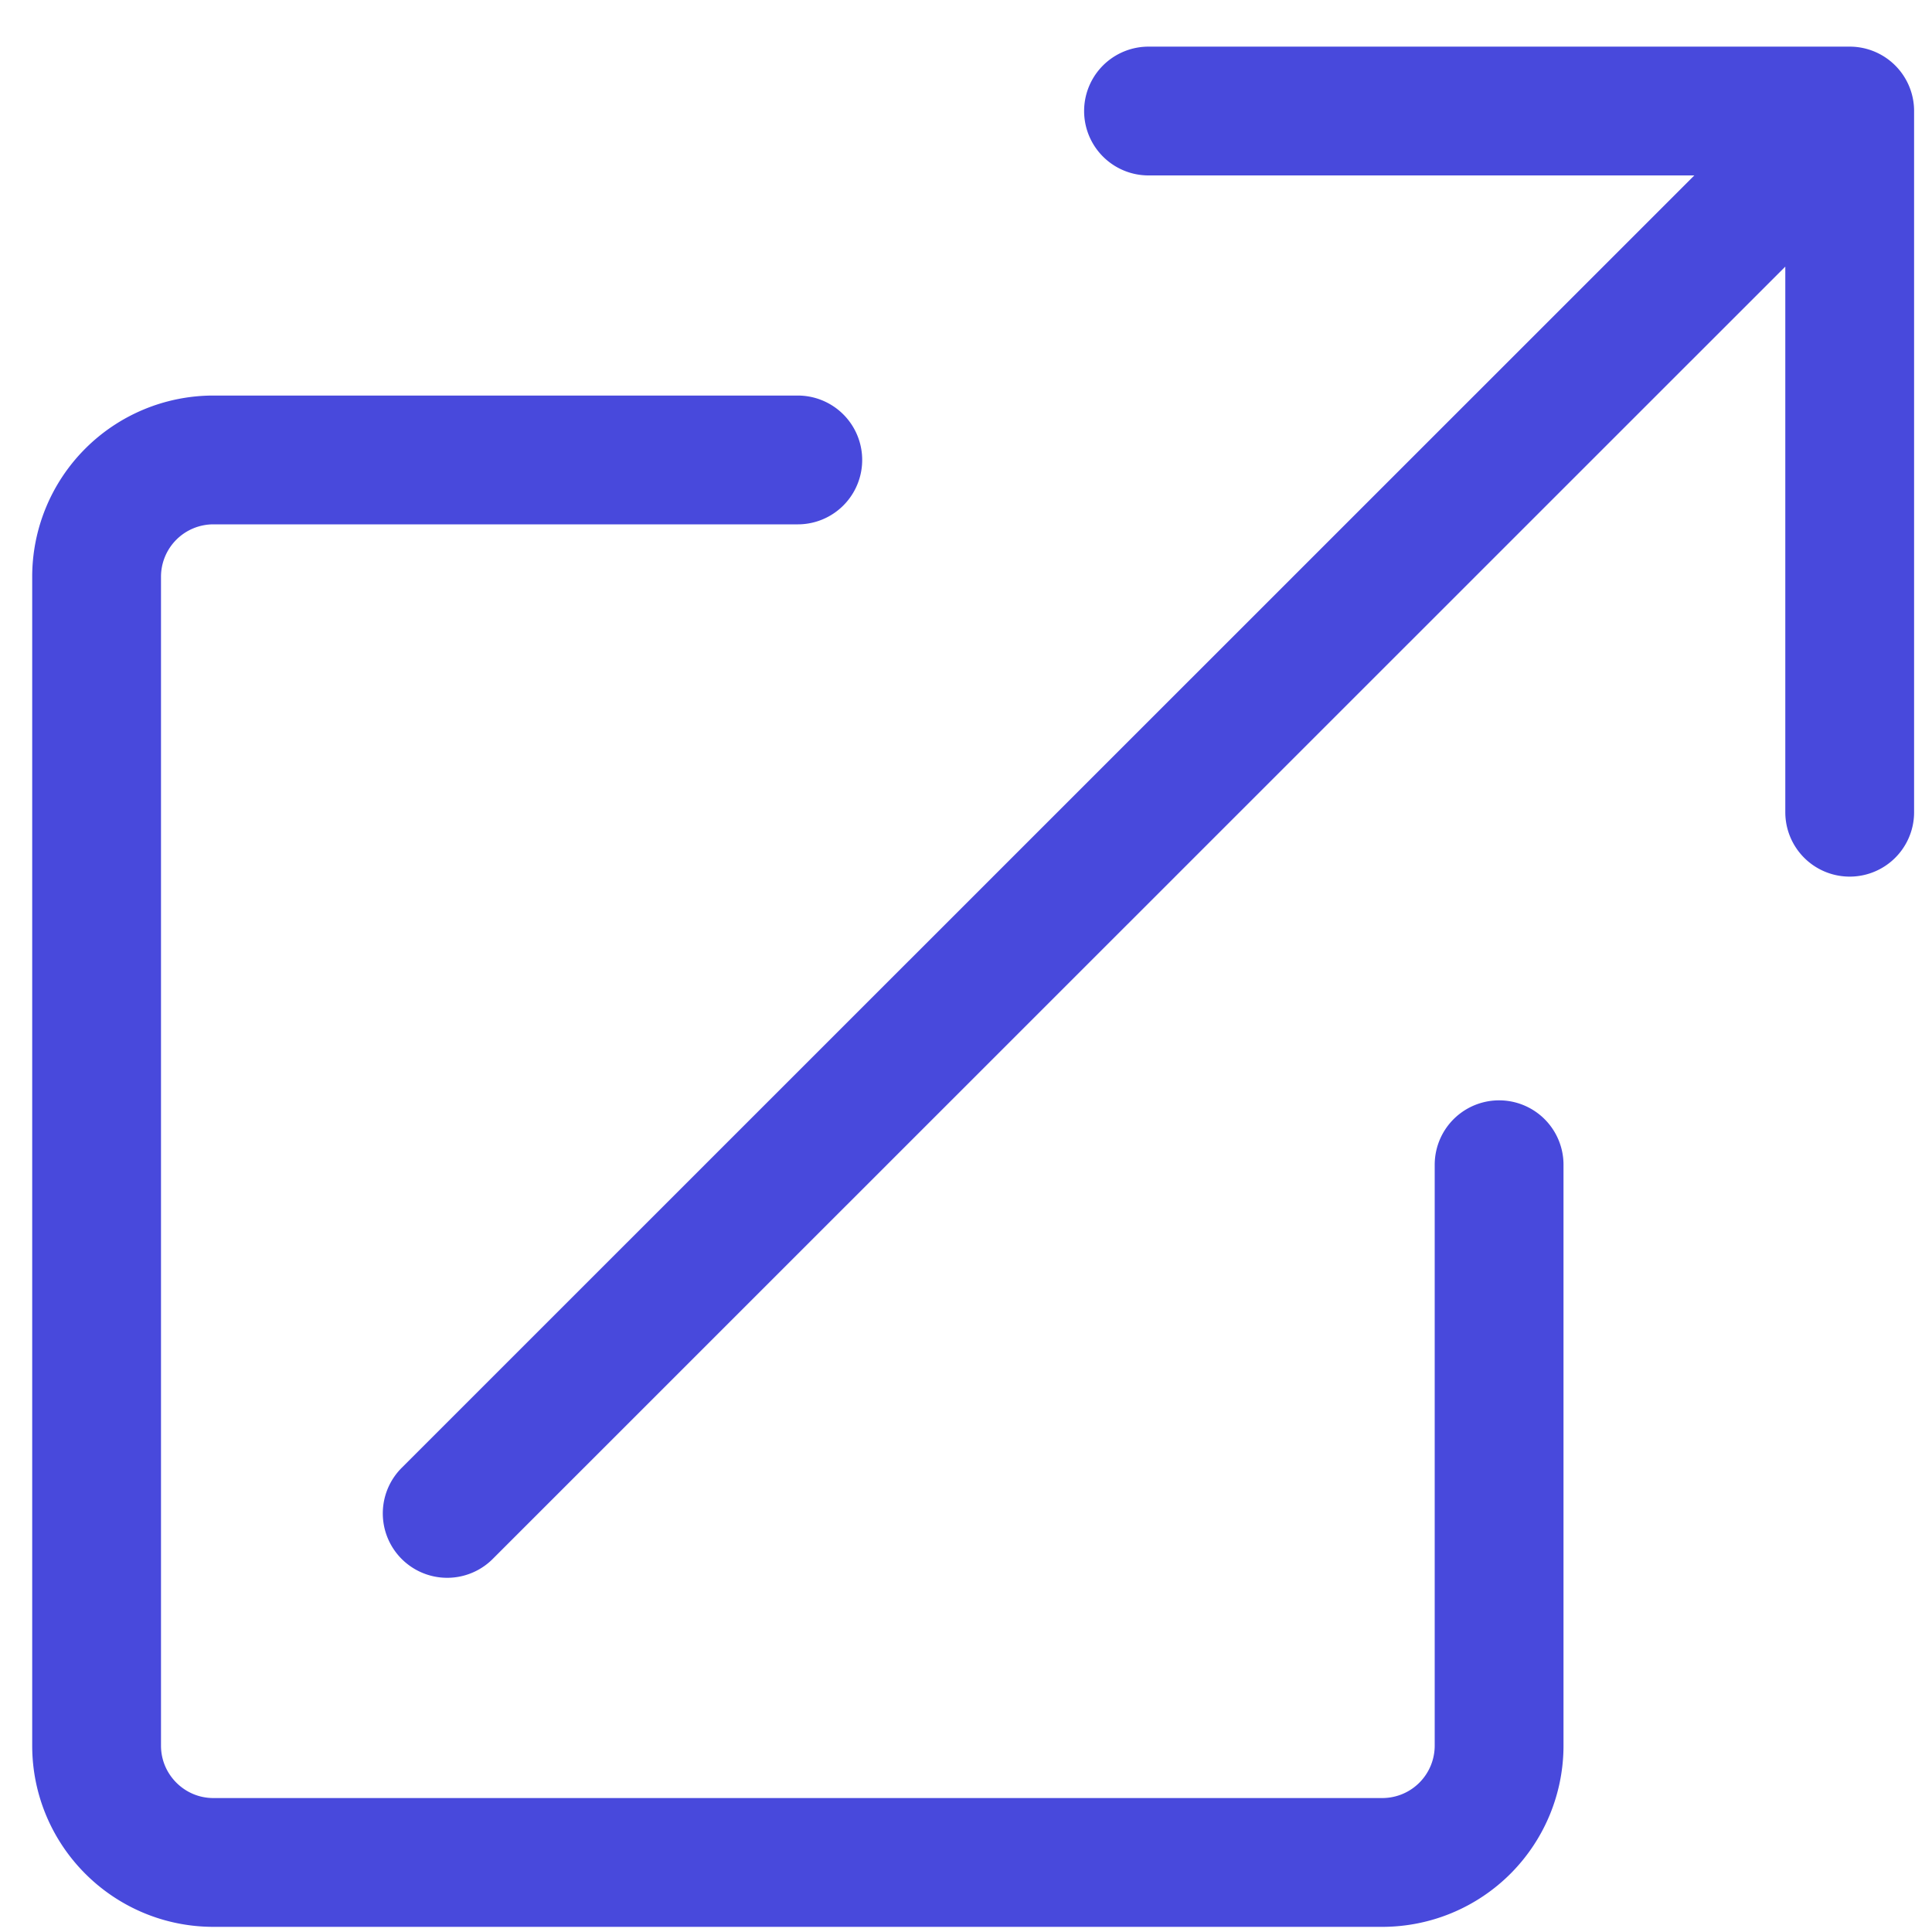
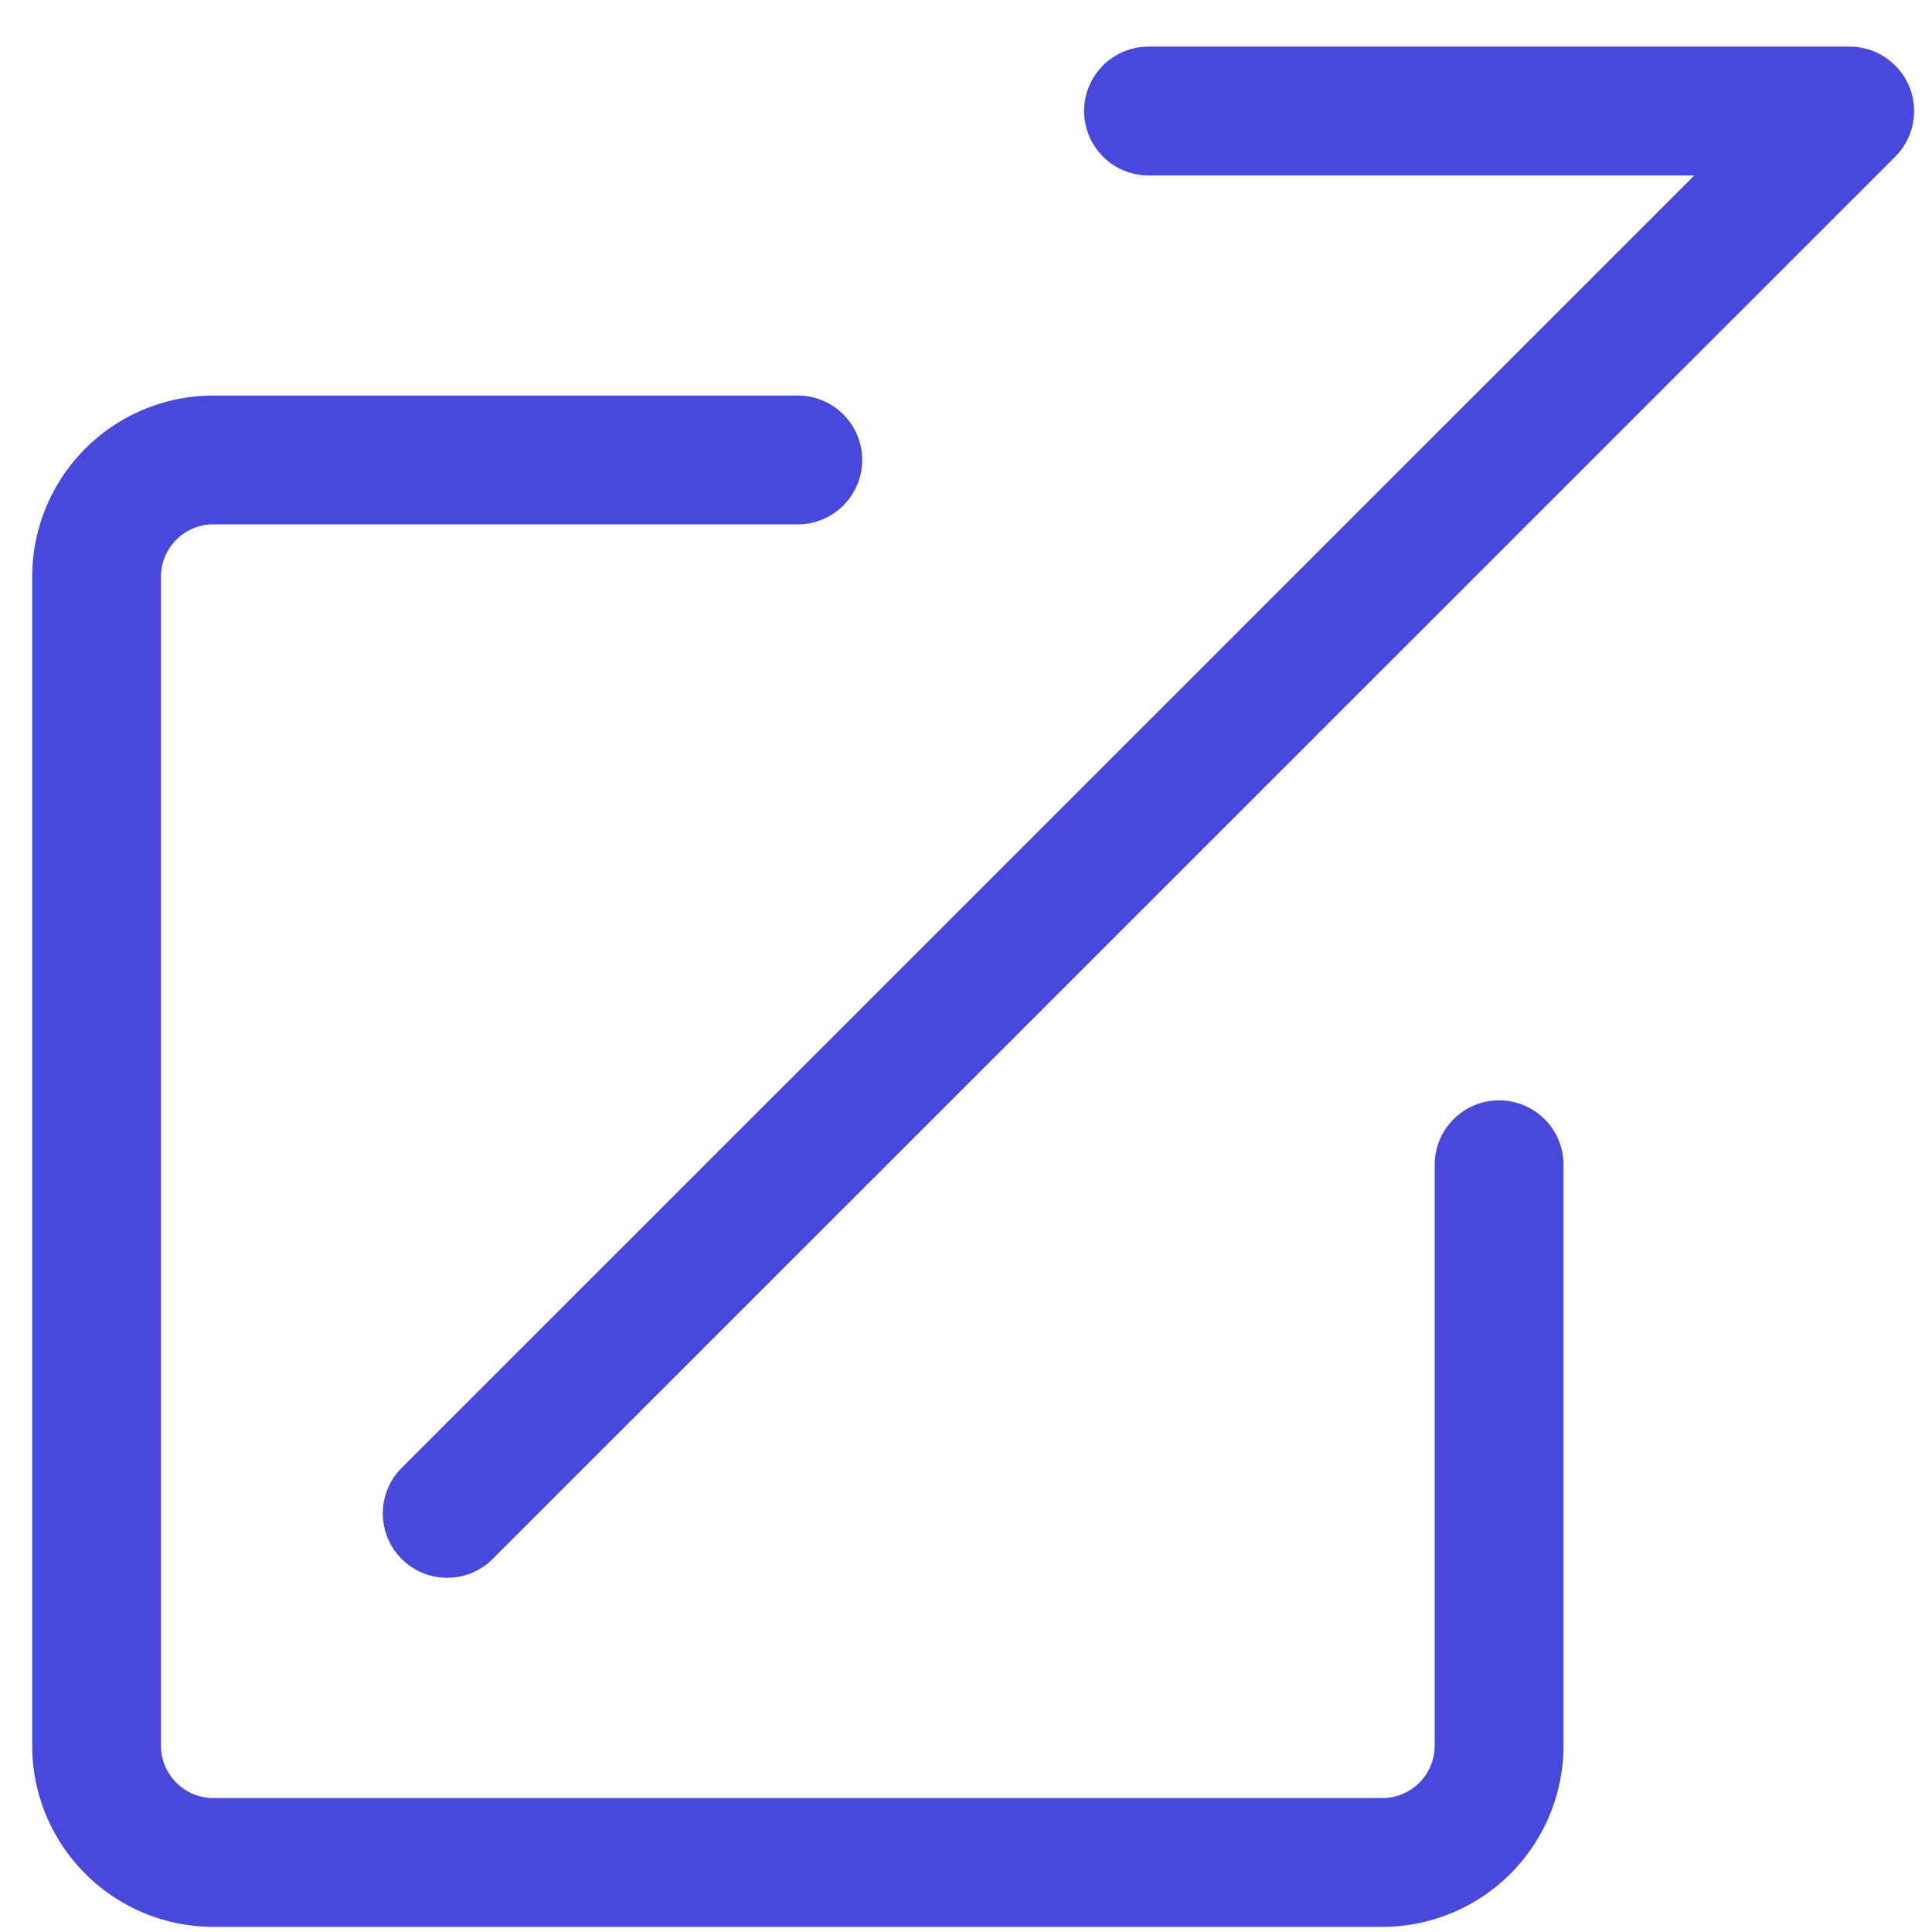
<svg xmlns="http://www.w3.org/2000/svg" width="15" height="15">
  <g stroke="#4849DC" fill="none" fill-rule="evenodd" stroke-linecap="round" stroke-linejoin="round">
-     <path d="M6.194 3.571H1.657a.907.907 0 00-.907.908v9.074c0 .5.406.907.907.907h9.074a.907.907 0 00.908-.907v-4.51M3.472 11.75L14.361.863M8.917.862h5.444v5.444" />
+     <path d="M6.194 3.571H1.657a.907.907 0 00-.907.908v9.074c0 .5.406.907.907.907h9.074a.907.907 0 00.908-.907v-4.51M3.472 11.75L14.361.863M8.917.862h5.444" />
  </g>
</svg>